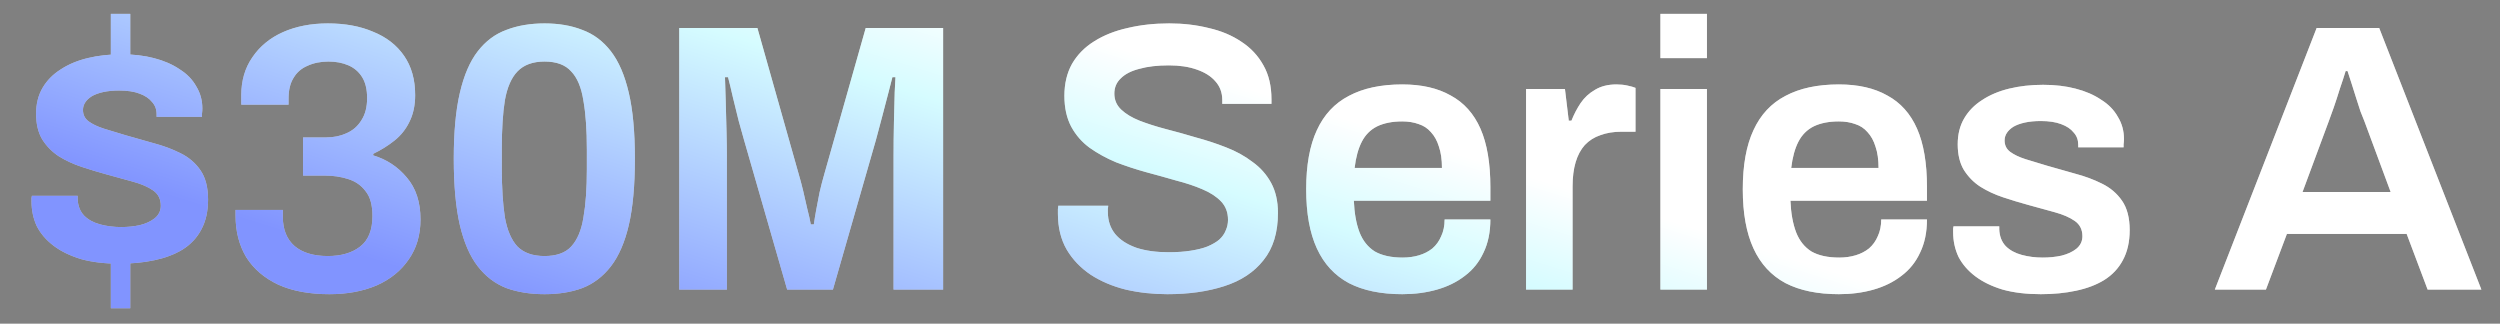
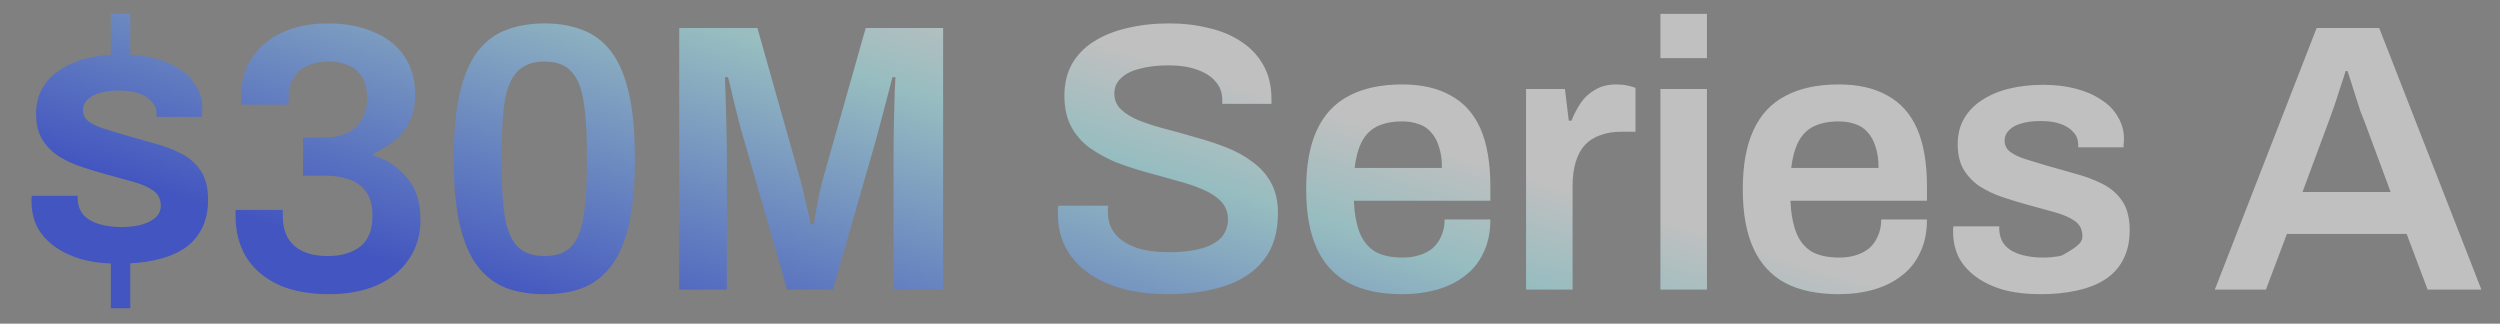
<svg xmlns="http://www.w3.org/2000/svg" width="587" height="76" viewBox="0 0 587 76" fill="none">
  <rect x="0" y="0" width="587" height="76" fill="#808080" stroke="none" />
-   <path d="M26.023 17.406V3.258H30.589V17.406H26.023ZM26.023 72.388V57.523H30.589V72.388H26.023ZM27.993 61.911C24.59 61.911 21.605 61.553 19.038 60.836C16.471 60.06 14.322 59.016 12.591 57.702C10.859 56.389 9.546 54.867 8.651 53.135C7.815 51.344 7.397 49.404 7.397 47.315C7.397 47.016 7.397 46.748 7.397 46.509C7.457 46.27 7.486 46.091 7.486 45.972H18.232C18.232 46.091 18.232 46.21 18.232 46.33C18.232 46.449 18.232 46.569 18.232 46.688C18.292 48.3 18.799 49.613 19.754 50.628C20.709 51.583 21.963 52.27 23.515 52.688C25.067 53.105 26.709 53.314 28.44 53.314C29.992 53.314 31.455 53.165 32.828 52.867C34.261 52.508 35.425 51.971 36.32 51.255C37.276 50.479 37.753 49.494 37.753 48.3C37.753 46.748 37.156 45.554 35.962 44.718C34.768 43.882 33.186 43.196 31.216 42.658C29.306 42.121 27.246 41.554 25.038 40.957C23.067 40.42 21.098 39.823 19.128 39.166C17.157 38.509 15.367 37.674 13.755 36.659C12.203 35.644 10.919 34.331 9.904 32.719C8.949 31.107 8.471 29.107 8.471 26.719C8.471 24.391 8.979 22.361 9.994 20.63C11.009 18.899 12.412 17.466 14.202 16.332C15.993 15.138 18.113 14.242 20.56 13.645C23.008 13.048 25.664 12.75 28.53 12.75C31.336 12.75 33.873 13.048 36.141 13.645C38.469 14.242 40.469 15.108 42.141 16.242C43.872 17.317 45.185 18.66 46.081 20.272C47.036 21.824 47.514 23.555 47.514 25.465C47.514 25.883 47.484 26.301 47.424 26.719C47.424 27.137 47.424 27.376 47.424 27.435H36.768V26.809C36.768 25.674 36.41 24.719 35.694 23.943C35.037 23.107 34.052 22.451 32.739 21.973C31.485 21.495 29.903 21.257 27.993 21.257C26.56 21.257 25.306 21.376 24.232 21.615C23.157 21.854 22.262 22.182 21.545 22.6C20.889 23.018 20.381 23.495 20.023 24.033C19.665 24.57 19.486 25.167 19.486 25.824C19.486 26.958 19.933 27.853 20.829 28.51C21.724 29.167 22.918 29.734 24.411 30.211C25.963 30.689 27.634 31.196 29.425 31.734C31.574 32.331 33.783 32.958 36.052 33.614C38.32 34.211 40.41 34.987 42.32 35.942C44.29 36.898 45.872 38.241 47.066 39.972C48.26 41.703 48.857 44.002 48.857 46.867C48.857 49.613 48.32 51.971 47.245 53.941C46.23 55.852 44.768 57.404 42.857 58.598C41.007 59.732 38.798 60.568 36.231 61.105C33.724 61.642 30.977 61.911 27.993 61.911ZM77.334 69.075C72.618 69.075 68.618 68.328 65.335 66.836C62.051 65.284 59.544 63.135 57.813 60.389C56.141 57.583 55.306 54.329 55.306 50.628V49.285H66.409V50.897C66.409 53.882 67.335 56.18 69.185 57.792C71.036 59.344 73.633 60.12 76.976 60.12C80.14 60.12 82.677 59.374 84.587 57.881C86.498 56.389 87.453 54.001 87.453 50.718C87.453 48.151 86.916 46.21 85.841 44.897C84.826 43.524 83.453 42.569 81.722 42.032C80.05 41.494 78.23 41.226 76.26 41.226H71.155V32.271H76.528C78.319 32.271 79.931 31.943 81.364 31.286C82.856 30.629 84.02 29.614 84.856 28.241C85.751 26.868 86.199 25.137 86.199 23.048C86.199 21.018 85.811 19.376 85.035 18.123C84.259 16.869 83.184 15.944 81.811 15.347C80.438 14.75 78.886 14.451 77.155 14.451C75.304 14.451 73.663 14.78 72.23 15.436C70.797 16.033 69.693 16.988 68.917 18.302C68.141 19.555 67.753 21.167 67.753 23.137V24.57H56.649V22.331C56.649 18.928 57.514 15.973 59.246 13.466C60.977 10.899 63.365 8.929 66.409 7.556C69.514 6.183 73.036 5.497 76.976 5.497C81.035 5.497 84.587 6.153 87.632 7.467C90.736 8.72 93.154 10.601 94.885 13.108C96.616 15.615 97.482 18.69 97.482 22.331C97.482 24.719 97.034 26.809 96.139 28.599C95.303 30.331 94.139 31.793 92.647 32.987C91.154 34.181 89.483 35.226 87.632 36.121V36.48C90.796 37.435 93.423 39.166 95.512 41.673C97.661 44.181 98.736 47.464 98.736 51.523C98.736 55.165 97.81 58.299 95.96 60.926C94.169 63.553 91.662 65.582 88.438 67.015C85.214 68.388 81.513 69.075 77.334 69.075ZM127.854 69.075C124.511 69.075 121.526 68.597 118.899 67.642C116.272 66.627 114.034 64.926 112.183 62.538C110.332 60.15 108.93 56.926 107.974 52.867C107.019 48.748 106.542 43.554 106.542 37.285C106.542 31.017 107.019 25.853 107.974 21.794C108.93 17.675 110.332 14.421 112.183 12.033C114.034 9.646 116.272 7.974 118.899 7.019C121.526 6.004 124.511 5.497 127.854 5.497C131.197 5.497 134.152 6.004 136.719 7.019C139.346 7.974 141.584 9.646 143.435 12.033C145.285 14.421 146.688 17.675 147.643 21.794C148.599 25.853 149.076 31.017 149.076 37.285C149.076 43.554 148.599 48.748 147.643 52.867C146.688 56.926 145.285 60.15 143.435 62.538C141.584 64.926 139.346 66.627 136.719 67.642C134.152 68.597 131.197 69.075 127.854 69.075ZM127.854 60.12C130.66 60.12 132.749 59.374 134.122 57.881C135.555 56.329 136.51 54.061 136.987 51.076C137.525 48.031 137.793 44.27 137.793 39.793V35.136C137.793 30.54 137.525 26.719 136.987 23.674C136.51 20.57 135.555 18.272 134.122 16.779C132.749 15.227 130.66 14.451 127.854 14.451C125.108 14.451 122.988 15.227 121.496 16.779C120.063 18.272 119.078 20.54 118.541 23.585C118.063 26.57 117.825 30.331 117.825 34.868V39.524C117.825 44.061 118.063 47.882 118.541 50.986C119.078 54.031 120.063 56.329 121.496 57.881C122.988 59.374 125.108 60.12 127.854 60.12ZM159.481 68V6.571H177.838L187.509 40.778C187.867 41.972 188.226 43.315 188.584 44.807C188.942 46.3 189.27 47.733 189.569 49.106C189.927 50.479 190.196 51.673 190.375 52.688H191.091C191.21 51.792 191.39 50.688 191.628 49.374C191.867 48.061 192.136 46.658 192.434 45.166C192.792 43.614 193.18 42.121 193.598 40.688L203.269 6.571H221.447V68H209.806V36.927C209.806 34.181 209.836 31.435 209.896 28.689C209.956 25.943 210.015 23.585 210.075 21.615C210.194 19.645 210.254 18.481 210.254 18.123H209.538C209.418 18.66 209.12 19.824 208.642 21.615C208.165 23.406 207.657 25.346 207.12 27.435C206.583 29.525 206.105 31.316 205.687 32.808L195.568 68H184.823L174.704 32.898C174.346 31.644 173.928 30.152 173.45 28.42C173.032 26.63 172.585 24.809 172.107 22.958C171.689 21.108 171.301 19.496 170.943 18.123H170.227C170.286 19.734 170.346 21.675 170.406 23.943C170.465 26.152 170.525 28.42 170.585 30.749C170.645 33.017 170.674 35.077 170.674 36.927V68H159.481ZM274.096 69.075C270.693 69.075 267.439 68.716 264.335 68C261.231 67.224 258.485 66.06 256.097 64.508C253.709 62.896 251.829 60.926 250.455 58.598C249.082 56.21 248.396 53.404 248.396 50.18C248.396 49.822 248.396 49.464 248.396 49.106C248.456 48.748 248.485 48.479 248.485 48.3H260.216C260.216 48.419 260.186 48.658 260.127 49.016C260.127 49.315 260.127 49.583 260.127 49.822C260.127 51.792 260.694 53.493 261.828 54.926C262.962 56.299 264.604 57.374 266.753 58.15C268.902 58.866 271.439 59.224 274.364 59.224C276.334 59.224 278.066 59.105 279.558 58.866C281.11 58.627 282.424 58.299 283.498 57.881C284.632 57.404 285.558 56.866 286.274 56.269C286.99 55.613 287.498 54.896 287.796 54.12C288.155 53.344 288.334 52.508 288.334 51.613C288.334 49.882 287.796 48.449 286.722 47.315C285.647 46.181 284.185 45.225 282.334 44.449C280.543 43.673 278.484 42.987 276.155 42.39C273.887 41.733 271.529 41.076 269.081 40.42C266.693 39.763 264.335 38.987 262.007 38.092C259.738 37.136 257.679 36.002 255.828 34.689C254.037 33.375 252.605 31.734 251.53 29.764C250.455 27.734 249.918 25.316 249.918 22.51C249.918 19.645 250.515 17.138 251.709 14.989C252.963 12.839 254.694 11.078 256.903 9.705C259.171 8.272 261.798 7.228 264.783 6.571C267.768 5.855 271.021 5.497 274.543 5.497C277.827 5.497 280.901 5.855 283.767 6.571C286.692 7.228 289.259 8.302 291.468 9.795C293.677 11.227 295.408 13.078 296.661 15.347C297.915 17.555 298.542 20.212 298.542 23.316V24.391H286.99V23.495C286.99 21.764 286.453 20.302 285.379 19.108C284.364 17.914 282.901 16.988 280.991 16.332C279.14 15.675 276.961 15.347 274.454 15.347C271.768 15.347 269.469 15.615 267.559 16.153C265.649 16.63 264.186 17.376 263.171 18.391C262.156 19.346 261.649 20.54 261.649 21.973C261.649 23.465 262.186 24.719 263.261 25.734C264.335 26.749 265.768 27.614 267.559 28.331C269.409 29.047 271.469 29.704 273.738 30.301C276.066 30.898 278.424 31.555 280.812 32.271C283.259 32.928 285.617 33.704 287.886 34.599C290.214 35.495 292.274 36.629 294.065 38.002C295.915 39.315 297.378 40.957 298.452 42.927C299.527 44.897 300.064 47.255 300.064 50.001C300.064 54.598 298.93 58.299 296.661 61.105C294.453 63.911 291.378 65.94 287.438 67.194C283.558 68.448 279.11 69.075 274.096 69.075ZM329.256 69.075C324.241 69.075 320.062 68.209 316.719 66.478C313.376 64.687 310.869 61.971 309.197 58.329C307.526 54.687 306.69 50.061 306.69 44.449C306.69 38.778 307.526 34.151 309.197 30.57C310.869 26.928 313.376 24.242 316.719 22.51C320.062 20.719 324.241 19.824 329.256 19.824C333.793 19.824 337.584 20.69 340.628 22.421C343.732 24.092 346.061 26.689 347.613 30.211C349.165 33.733 349.941 38.3 349.941 43.912V47.136H317.883C318.003 50.061 318.45 52.538 319.226 54.568C320.003 56.538 321.197 58.031 322.808 59.045C324.48 60.001 326.659 60.478 329.345 60.478C330.718 60.478 332.002 60.299 333.196 59.941C334.39 59.583 335.434 59.045 336.33 58.329C337.225 57.553 337.912 56.598 338.389 55.464C338.927 54.329 339.195 53.016 339.195 51.523H349.941C349.941 54.508 349.404 57.105 348.329 59.314C347.314 61.523 345.852 63.344 343.941 64.776C342.091 66.209 339.912 67.284 337.404 68C334.897 68.716 332.181 69.075 329.256 69.075ZM318.062 39.435H338.569C338.569 37.465 338.33 35.793 337.852 34.42C337.434 33.047 336.807 31.913 335.972 31.017C335.196 30.122 334.24 29.495 333.106 29.137C331.972 28.719 330.688 28.51 329.256 28.51C326.927 28.51 324.957 28.898 323.346 29.674C321.793 30.45 320.6 31.644 319.764 33.256C318.928 34.868 318.361 36.927 318.062 39.435ZM358.318 68V20.898H367.451L368.347 28.331H368.974C369.571 26.838 370.287 25.465 371.123 24.212C372.018 22.898 373.153 21.854 374.526 21.078C375.899 20.242 377.57 19.824 379.54 19.824C380.495 19.824 381.361 19.913 382.137 20.093C382.973 20.272 383.6 20.451 384.018 20.63V30.928H380.704C378.854 30.928 377.212 31.196 375.779 31.734C374.347 32.211 373.123 32.987 372.108 34.062C371.153 35.136 370.436 36.48 369.959 38.092C369.481 39.703 369.242 41.584 369.242 43.733V68H358.318ZM389.865 13.645V3.258H400.79V13.645H389.865ZM389.865 68V20.898H400.79V68H389.865ZM431.769 69.075C426.754 69.075 422.576 68.209 419.232 66.478C415.889 64.687 413.382 61.971 411.711 58.329C410.039 54.687 409.203 50.061 409.203 44.449C409.203 38.778 410.039 34.151 411.711 30.57C413.382 26.928 415.889 24.242 419.232 22.51C422.576 20.719 426.754 19.824 431.769 19.824C436.306 19.824 440.097 20.69 443.141 22.421C446.246 24.092 448.574 26.689 450.126 30.211C451.678 33.733 452.454 38.3 452.454 43.912V47.136H420.397C420.516 50.061 420.964 52.538 421.74 54.568C422.516 56.538 423.71 58.031 425.322 59.045C426.993 60.001 429.172 60.478 431.859 60.478C433.232 60.478 434.515 60.299 435.709 59.941C436.903 59.583 437.948 59.045 438.843 58.329C439.739 57.553 440.425 56.598 440.903 55.464C441.44 54.329 441.709 53.016 441.709 51.523H452.454C452.454 54.508 451.917 57.105 450.842 59.314C449.828 61.523 448.365 63.344 446.455 64.776C444.604 66.209 442.425 67.284 439.918 68C437.41 68.716 434.694 69.075 431.769 69.075ZM420.576 39.435H441.082C441.082 37.465 440.843 35.793 440.365 34.42C439.948 33.047 439.321 31.913 438.485 31.017C437.709 30.122 436.754 29.495 435.619 29.137C434.485 28.719 433.202 28.51 431.769 28.51C429.441 28.51 427.471 28.898 425.859 29.674C424.307 30.45 423.113 31.644 422.277 33.256C421.441 34.868 420.874 36.927 420.576 39.435ZM479.188 69.075C475.785 69.075 472.8 68.716 470.233 68C467.666 67.224 465.517 66.179 463.786 64.866C462.055 63.553 460.741 62.03 459.846 60.299C459.01 58.508 458.592 56.568 458.592 54.478C458.592 54.18 458.592 53.911 458.592 53.673C458.652 53.434 458.682 53.255 458.682 53.135H469.427C469.427 53.255 469.427 53.374 469.427 53.493C469.427 53.613 469.427 53.732 469.427 53.852C469.487 55.464 469.995 56.777 470.95 57.792C471.905 58.747 473.159 59.433 474.711 59.851C476.263 60.269 477.905 60.478 479.636 60.478C481.188 60.478 482.651 60.329 484.024 60.03C485.456 59.672 486.62 59.135 487.516 58.419C488.471 57.642 488.949 56.657 488.949 55.464C488.949 53.911 488.352 52.717 487.158 51.882C485.964 51.046 484.382 50.359 482.412 49.822C480.501 49.285 478.442 48.718 476.233 48.121C474.263 47.583 472.293 46.986 470.323 46.33C468.353 45.673 466.562 44.837 464.95 43.822C463.398 42.808 462.115 41.494 461.1 39.882C460.144 38.271 459.667 36.271 459.667 33.883C459.667 31.555 460.174 29.525 461.189 27.794C462.204 26.062 463.607 24.63 465.398 23.495C467.189 22.301 469.308 21.406 471.756 20.809C474.203 20.212 476.86 19.913 479.725 19.913C482.531 19.913 485.068 20.212 487.337 20.809C489.665 21.406 491.665 22.272 493.336 23.406C495.068 24.48 496.381 25.824 497.276 27.435C498.232 28.988 498.709 30.719 498.709 32.629C498.709 33.047 498.679 33.465 498.62 33.883C498.62 34.301 498.62 34.539 498.62 34.599H487.964V33.972C487.964 32.838 487.605 31.883 486.889 31.107C486.232 30.271 485.247 29.614 483.934 29.137C482.68 28.659 481.098 28.42 479.188 28.42C477.755 28.42 476.502 28.54 475.427 28.779C474.353 29.017 473.457 29.346 472.741 29.764C472.084 30.181 471.577 30.659 471.218 31.196C470.86 31.734 470.681 32.331 470.681 32.987C470.681 34.122 471.129 35.017 472.024 35.674C472.92 36.33 474.114 36.898 475.606 37.375C477.158 37.853 478.83 38.36 480.621 38.897C482.77 39.494 484.979 40.121 487.247 40.778C489.516 41.375 491.605 42.151 493.515 43.106C495.486 44.061 497.068 45.404 498.261 47.136C499.455 48.867 500.052 51.165 500.052 54.031C500.052 56.777 499.515 59.135 498.441 61.105C497.426 63.015 495.963 64.567 494.053 65.761C492.202 66.896 489.993 67.731 487.426 68.269C484.919 68.806 482.173 69.075 479.188 69.075ZM520.04 68L543.949 6.571H558.635L582.633 68H570.007L565.082 54.926H536.964L532.039 68H520.04ZM540.636 45.076H561.321L555.142 28.42C554.904 27.823 554.605 27.077 554.247 26.182C553.948 25.227 553.62 24.212 553.262 23.137C552.904 22.003 552.546 20.869 552.187 19.734C551.829 18.6 551.501 17.585 551.202 16.69H550.755C550.396 17.884 549.949 19.257 549.411 20.809C548.934 22.361 548.456 23.824 547.979 25.197C547.501 26.57 547.113 27.644 546.815 28.42L540.636 45.076Z" fill="white" />
  <g style="mix-blend-mode:multiply" opacity="0.5">
-     <path d="M26.023 17.406V3.258H30.589V17.406H26.023ZM26.023 72.388V57.523H30.589V72.388H26.023ZM27.993 61.911C24.59 61.911 21.605 61.553 19.038 60.836C16.471 60.06 14.322 59.016 12.591 57.702C10.859 56.389 9.546 54.867 8.651 53.135C7.815 51.344 7.397 49.404 7.397 47.315C7.397 47.016 7.397 46.748 7.397 46.509C7.457 46.27 7.486 46.091 7.486 45.972H18.232C18.232 46.091 18.232 46.21 18.232 46.33C18.232 46.449 18.232 46.569 18.232 46.688C18.292 48.3 18.799 49.613 19.754 50.628C20.709 51.583 21.963 52.27 23.515 52.688C25.067 53.105 26.709 53.314 28.44 53.314C29.992 53.314 31.455 53.165 32.828 52.867C34.261 52.508 35.425 51.971 36.32 51.255C37.276 50.479 37.753 49.494 37.753 48.3C37.753 46.748 37.156 45.554 35.962 44.718C34.768 43.882 33.186 43.196 31.216 42.658C29.306 42.121 27.246 41.554 25.038 40.957C23.067 40.42 21.098 39.823 19.128 39.166C17.157 38.509 15.367 37.674 13.755 36.659C12.203 35.644 10.919 34.331 9.904 32.719C8.949 31.107 8.471 29.107 8.471 26.719C8.471 24.391 8.979 22.361 9.994 20.63C11.009 18.899 12.412 17.466 14.202 16.332C15.993 15.138 18.113 14.242 20.56 13.645C23.008 13.048 25.664 12.75 28.53 12.75C31.336 12.75 33.873 13.048 36.141 13.645C38.469 14.242 40.469 15.108 42.141 16.242C43.872 17.317 45.185 18.66 46.081 20.272C47.036 21.824 47.514 23.555 47.514 25.465C47.514 25.883 47.484 26.301 47.424 26.719C47.424 27.137 47.424 27.376 47.424 27.435H36.768V26.809C36.768 25.674 36.41 24.719 35.694 23.943C35.037 23.107 34.052 22.451 32.739 21.973C31.485 21.495 29.903 21.257 27.993 21.257C26.56 21.257 25.306 21.376 24.232 21.615C23.157 21.854 22.262 22.182 21.545 22.6C20.889 23.018 20.381 23.495 20.023 24.033C19.665 24.57 19.486 25.167 19.486 25.824C19.486 26.958 19.933 27.853 20.829 28.51C21.724 29.167 22.918 29.734 24.411 30.211C25.963 30.689 27.634 31.196 29.425 31.734C31.574 32.331 33.783 32.958 36.052 33.614C38.32 34.211 40.41 34.987 42.32 35.942C44.29 36.898 45.872 38.241 47.066 39.972C48.26 41.703 48.857 44.002 48.857 46.867C48.857 49.613 48.32 51.971 47.245 53.941C46.23 55.852 44.768 57.404 42.857 58.598C41.007 59.732 38.798 60.568 36.231 61.105C33.724 61.642 30.977 61.911 27.993 61.911ZM77.334 69.075C72.618 69.075 68.618 68.328 65.335 66.836C62.051 65.284 59.544 63.135 57.813 60.389C56.141 57.583 55.306 54.329 55.306 50.628V49.285H66.409V50.897C66.409 53.882 67.335 56.18 69.185 57.792C71.036 59.344 73.633 60.12 76.976 60.12C80.14 60.12 82.677 59.374 84.587 57.881C86.498 56.389 87.453 54.001 87.453 50.718C87.453 48.151 86.916 46.21 85.841 44.897C84.826 43.524 83.453 42.569 81.722 42.032C80.05 41.494 78.23 41.226 76.26 41.226H71.155V32.271H76.528C78.319 32.271 79.931 31.943 81.364 31.286C82.856 30.629 84.02 29.614 84.856 28.241C85.751 26.868 86.199 25.137 86.199 23.048C86.199 21.018 85.811 19.376 85.035 18.123C84.259 16.869 83.184 15.944 81.811 15.347C80.438 14.75 78.886 14.451 77.155 14.451C75.304 14.451 73.663 14.78 72.23 15.436C70.797 16.033 69.693 16.988 68.917 18.302C68.141 19.555 67.753 21.167 67.753 23.137V24.57H56.649V22.331C56.649 18.928 57.514 15.973 59.246 13.466C60.977 10.899 63.365 8.929 66.409 7.556C69.514 6.183 73.036 5.497 76.976 5.497C81.035 5.497 84.587 6.153 87.632 7.467C90.736 8.72 93.154 10.601 94.885 13.108C96.616 15.615 97.482 18.69 97.482 22.331C97.482 24.719 97.034 26.809 96.139 28.599C95.303 30.331 94.139 31.793 92.647 32.987C91.154 34.181 89.483 35.226 87.632 36.121V36.48C90.796 37.435 93.423 39.166 95.512 41.673C97.661 44.181 98.736 47.464 98.736 51.523C98.736 55.165 97.81 58.299 95.96 60.926C94.169 63.553 91.662 65.582 88.438 67.015C85.214 68.388 81.513 69.075 77.334 69.075ZM127.854 69.075C124.511 69.075 121.526 68.597 118.899 67.642C116.272 66.627 114.034 64.926 112.183 62.538C110.332 60.15 108.93 56.926 107.974 52.867C107.019 48.748 106.542 43.554 106.542 37.285C106.542 31.017 107.019 25.853 107.974 21.794C108.93 17.675 110.332 14.421 112.183 12.033C114.034 9.646 116.272 7.974 118.899 7.019C121.526 6.004 124.511 5.497 127.854 5.497C131.197 5.497 134.152 6.004 136.719 7.019C139.346 7.974 141.584 9.646 143.435 12.033C145.285 14.421 146.688 17.675 147.643 21.794C148.599 25.853 149.076 31.017 149.076 37.285C149.076 43.554 148.599 48.748 147.643 52.867C146.688 56.926 145.285 60.15 143.435 62.538C141.584 64.926 139.346 66.627 136.719 67.642C134.152 68.597 131.197 69.075 127.854 69.075ZM127.854 60.12C130.66 60.12 132.749 59.374 134.122 57.881C135.555 56.329 136.51 54.061 136.987 51.076C137.525 48.031 137.793 44.27 137.793 39.793V35.136C137.793 30.54 137.525 26.719 136.987 23.674C136.51 20.57 135.555 18.272 134.122 16.779C132.749 15.227 130.66 14.451 127.854 14.451C125.108 14.451 122.988 15.227 121.496 16.779C120.063 18.272 119.078 20.54 118.541 23.585C118.063 26.57 117.825 30.331 117.825 34.868V39.524C117.825 44.061 118.063 47.882 118.541 50.986C119.078 54.031 120.063 56.329 121.496 57.881C122.988 59.374 125.108 60.12 127.854 60.12ZM159.481 68V6.571H177.838L187.509 40.778C187.867 41.972 188.226 43.315 188.584 44.807C188.942 46.3 189.27 47.733 189.569 49.106C189.927 50.479 190.196 51.673 190.375 52.688H191.091C191.21 51.792 191.39 50.688 191.628 49.374C191.867 48.061 192.136 46.658 192.434 45.166C192.792 43.614 193.18 42.121 193.598 40.688L203.269 6.571H221.447V68H209.806V36.927C209.806 34.181 209.836 31.435 209.896 28.689C209.956 25.943 210.015 23.585 210.075 21.615C210.194 19.645 210.254 18.481 210.254 18.123H209.538C209.418 18.66 209.12 19.824 208.642 21.615C208.165 23.406 207.657 25.346 207.12 27.435C206.583 29.525 206.105 31.316 205.687 32.808L195.568 68H184.823L174.704 32.898C174.346 31.644 173.928 30.152 173.45 28.42C173.032 26.63 172.585 24.809 172.107 22.958C171.689 21.108 171.301 19.496 170.943 18.123H170.227C170.286 19.734 170.346 21.675 170.406 23.943C170.465 26.152 170.525 28.42 170.585 30.749C170.645 33.017 170.674 35.077 170.674 36.927V68H159.481ZM274.096 69.075C270.693 69.075 267.439 68.716 264.335 68C261.231 67.224 258.485 66.06 256.097 64.508C253.709 62.896 251.829 60.926 250.455 58.598C249.082 56.21 248.396 53.404 248.396 50.18C248.396 49.822 248.396 49.464 248.396 49.106C248.456 48.748 248.485 48.479 248.485 48.3H260.216C260.216 48.419 260.186 48.658 260.127 49.016C260.127 49.315 260.127 49.583 260.127 49.822C260.127 51.792 260.694 53.493 261.828 54.926C262.962 56.299 264.604 57.374 266.753 58.15C268.902 58.866 271.439 59.224 274.364 59.224C276.334 59.224 278.066 59.105 279.558 58.866C281.11 58.627 282.424 58.299 283.498 57.881C284.632 57.404 285.558 56.866 286.274 56.269C286.99 55.613 287.498 54.896 287.796 54.12C288.155 53.344 288.334 52.508 288.334 51.613C288.334 49.882 287.796 48.449 286.722 47.315C285.647 46.181 284.185 45.225 282.334 44.449C280.543 43.673 278.484 42.987 276.155 42.39C273.887 41.733 271.529 41.076 269.081 40.42C266.693 39.763 264.335 38.987 262.007 38.092C259.738 37.136 257.679 36.002 255.828 34.689C254.037 33.375 252.605 31.734 251.53 29.764C250.455 27.734 249.918 25.316 249.918 22.51C249.918 19.645 250.515 17.138 251.709 14.989C252.963 12.839 254.694 11.078 256.903 9.705C259.171 8.272 261.798 7.228 264.783 6.571C267.768 5.855 271.021 5.497 274.543 5.497C277.827 5.497 280.901 5.855 283.767 6.571C286.692 7.228 289.259 8.302 291.468 9.795C293.677 11.227 295.408 13.078 296.661 15.347C297.915 17.555 298.542 20.212 298.542 23.316V24.391H286.99V23.495C286.99 21.764 286.453 20.302 285.379 19.108C284.364 17.914 282.901 16.988 280.991 16.332C279.14 15.675 276.961 15.347 274.454 15.347C271.768 15.347 269.469 15.615 267.559 16.153C265.649 16.63 264.186 17.376 263.171 18.391C262.156 19.346 261.649 20.54 261.649 21.973C261.649 23.465 262.186 24.719 263.261 25.734C264.335 26.749 265.768 27.614 267.559 28.331C269.409 29.047 271.469 29.704 273.738 30.301C276.066 30.898 278.424 31.555 280.812 32.271C283.259 32.928 285.617 33.704 287.886 34.599C290.214 35.495 292.274 36.629 294.065 38.002C295.915 39.315 297.378 40.957 298.452 42.927C299.527 44.897 300.064 47.255 300.064 50.001C300.064 54.598 298.93 58.299 296.661 61.105C294.453 63.911 291.378 65.94 287.438 67.194C283.558 68.448 279.11 69.075 274.096 69.075ZM329.256 69.075C324.241 69.075 320.062 68.209 316.719 66.478C313.376 64.687 310.869 61.971 309.197 58.329C307.526 54.687 306.69 50.061 306.69 44.449C306.69 38.778 307.526 34.151 309.197 30.57C310.869 26.928 313.376 24.242 316.719 22.51C320.062 20.719 324.241 19.824 329.256 19.824C333.793 19.824 337.584 20.69 340.628 22.421C343.732 24.092 346.061 26.689 347.613 30.211C349.165 33.733 349.941 38.3 349.941 43.912V47.136H317.883C318.003 50.061 318.45 52.538 319.226 54.568C320.003 56.538 321.197 58.031 322.808 59.045C324.48 60.001 326.659 60.478 329.345 60.478C330.718 60.478 332.002 60.299 333.196 59.941C334.39 59.583 335.434 59.045 336.33 58.329C337.225 57.553 337.912 56.598 338.389 55.464C338.927 54.329 339.195 53.016 339.195 51.523H349.941C349.941 54.508 349.404 57.105 348.329 59.314C347.314 61.523 345.852 63.344 343.941 64.776C342.091 66.209 339.912 67.284 337.404 68C334.897 68.716 332.181 69.075 329.256 69.075ZM318.062 39.435H338.569C338.569 37.465 338.33 35.793 337.852 34.42C337.434 33.047 336.807 31.913 335.972 31.017C335.196 30.122 334.24 29.495 333.106 29.137C331.972 28.719 330.688 28.51 329.256 28.51C326.927 28.51 324.957 28.898 323.346 29.674C321.793 30.45 320.6 31.644 319.764 33.256C318.928 34.868 318.361 36.927 318.062 39.435ZM358.318 68V20.898H367.451L368.347 28.331H368.974C369.571 26.838 370.287 25.465 371.123 24.212C372.018 22.898 373.153 21.854 374.526 21.078C375.899 20.242 377.57 19.824 379.54 19.824C380.495 19.824 381.361 19.913 382.137 20.093C382.973 20.272 383.6 20.451 384.018 20.63V30.928H380.704C378.854 30.928 377.212 31.196 375.779 31.734C374.347 32.211 373.123 32.987 372.108 34.062C371.153 35.136 370.436 36.48 369.959 38.092C369.481 39.703 369.242 41.584 369.242 43.733V68H358.318ZM389.865 13.645V3.258H400.79V13.645H389.865ZM389.865 68V20.898H400.79V68H389.865ZM431.769 69.075C426.754 69.075 422.576 68.209 419.232 66.478C415.889 64.687 413.382 61.971 411.711 58.329C410.039 54.687 409.203 50.061 409.203 44.449C409.203 38.778 410.039 34.151 411.711 30.57C413.382 26.928 415.889 24.242 419.232 22.51C422.576 20.719 426.754 19.824 431.769 19.824C436.306 19.824 440.097 20.69 443.141 22.421C446.246 24.092 448.574 26.689 450.126 30.211C451.678 33.733 452.454 38.3 452.454 43.912V47.136H420.397C420.516 50.061 420.964 52.538 421.74 54.568C422.516 56.538 423.71 58.031 425.322 59.045C426.993 60.001 429.172 60.478 431.859 60.478C433.232 60.478 434.515 60.299 435.709 59.941C436.903 59.583 437.948 59.045 438.843 58.329C439.739 57.553 440.425 56.598 440.903 55.464C441.44 54.329 441.709 53.016 441.709 51.523H452.454C452.454 54.508 451.917 57.105 450.842 59.314C449.828 61.523 448.365 63.344 446.455 64.776C444.604 66.209 442.425 67.284 439.918 68C437.41 68.716 434.694 69.075 431.769 69.075ZM420.576 39.435H441.082C441.082 37.465 440.843 35.793 440.365 34.42C439.948 33.047 439.321 31.913 438.485 31.017C437.709 30.122 436.754 29.495 435.619 29.137C434.485 28.719 433.202 28.51 431.769 28.51C429.441 28.51 427.471 28.898 425.859 29.674C424.307 30.45 423.113 31.644 422.277 33.256C421.441 34.868 420.874 36.927 420.576 39.435ZM479.188 69.075C475.785 69.075 472.8 68.716 470.233 68C467.666 67.224 465.517 66.179 463.786 64.866C462.055 63.553 460.741 62.03 459.846 60.299C459.01 58.508 458.592 56.568 458.592 54.478C458.592 54.18 458.592 53.911 458.592 53.673C458.652 53.434 458.682 53.255 458.682 53.135H469.427C469.427 53.255 469.427 53.374 469.427 53.493C469.427 53.613 469.427 53.732 469.427 53.852C469.487 55.464 469.995 56.777 470.95 57.792C471.905 58.747 473.159 59.433 474.711 59.851C476.263 60.269 477.905 60.478 479.636 60.478C481.188 60.478 482.651 60.329 484.024 60.03C485.456 59.672 486.62 59.135 487.516 58.419C488.471 57.642 488.949 56.657 488.949 55.464C488.949 53.911 488.352 52.717 487.158 51.882C485.964 51.046 484.382 50.359 482.412 49.822C480.501 49.285 478.442 48.718 476.233 48.121C474.263 47.583 472.293 46.986 470.323 46.33C468.353 45.673 466.562 44.837 464.95 43.822C463.398 42.808 462.115 41.494 461.1 39.882C460.144 38.271 459.667 36.271 459.667 33.883C459.667 31.555 460.174 29.525 461.189 27.794C462.204 26.062 463.607 24.63 465.398 23.495C467.189 22.301 469.308 21.406 471.756 20.809C474.203 20.212 476.86 19.913 479.725 19.913C482.531 19.913 485.068 20.212 487.337 20.809C489.665 21.406 491.665 22.272 493.336 23.406C495.068 24.48 496.381 25.824 497.276 27.435C498.232 28.988 498.709 30.719 498.709 32.629C498.709 33.047 498.679 33.465 498.62 33.883C498.62 34.301 498.62 34.539 498.62 34.599H487.964V33.972C487.964 32.838 487.605 31.883 486.889 31.107C486.232 30.271 485.247 29.614 483.934 29.137C482.68 28.659 481.098 28.42 479.188 28.42C477.755 28.42 476.502 28.54 475.427 28.779C474.353 29.017 473.457 29.346 472.741 29.764C472.084 30.181 471.577 30.659 471.218 31.196C470.86 31.734 470.681 32.331 470.681 32.987C470.681 34.122 471.129 35.017 472.024 35.674C472.92 36.33 474.114 36.898 475.606 37.375C477.158 37.853 478.83 38.36 480.621 38.897C482.77 39.494 484.979 40.121 487.247 40.778C489.516 41.375 491.605 42.151 493.515 43.106C495.486 44.061 497.068 45.404 498.261 47.136C499.455 48.867 500.052 51.165 500.052 54.031C500.052 56.777 499.515 59.135 498.441 61.105C497.426 63.015 495.963 64.567 494.053 65.761C492.202 66.896 489.993 67.731 487.426 68.269C484.919 68.806 482.173 69.075 479.188 69.075ZM520.04 68L543.949 6.571H558.635L582.633 68H570.007L565.082 54.926H536.964L532.039 68H520.04ZM540.636 45.076H561.321L555.142 28.42C554.904 27.823 554.605 27.077 554.247 26.182C553.948 25.227 553.62 24.212 553.262 23.137C552.904 22.003 552.546 20.869 552.187 19.734C551.829 18.6 551.501 17.585 551.202 16.69H550.755C550.396 17.884 549.949 19.257 549.411 20.809C548.934 22.361 548.456 23.824 547.979 25.197C547.501 26.57 547.113 27.644 546.815 28.42L540.636 45.076Z" fill="url(#paint0_linear_0_31)" />
+     <path d="M26.023 17.406V3.258H30.589V17.406H26.023ZM26.023 72.388V57.523H30.589V72.388H26.023ZM27.993 61.911C24.59 61.911 21.605 61.553 19.038 60.836C16.471 60.06 14.322 59.016 12.591 57.702C10.859 56.389 9.546 54.867 8.651 53.135C7.815 51.344 7.397 49.404 7.397 47.315C7.397 47.016 7.397 46.748 7.397 46.509C7.457 46.27 7.486 46.091 7.486 45.972H18.232C18.232 46.091 18.232 46.21 18.232 46.33C18.232 46.449 18.232 46.569 18.232 46.688C18.292 48.3 18.799 49.613 19.754 50.628C20.709 51.583 21.963 52.27 23.515 52.688C25.067 53.105 26.709 53.314 28.44 53.314C29.992 53.314 31.455 53.165 32.828 52.867C34.261 52.508 35.425 51.971 36.32 51.255C37.276 50.479 37.753 49.494 37.753 48.3C37.753 46.748 37.156 45.554 35.962 44.718C34.768 43.882 33.186 43.196 31.216 42.658C29.306 42.121 27.246 41.554 25.038 40.957C23.067 40.42 21.098 39.823 19.128 39.166C17.157 38.509 15.367 37.674 13.755 36.659C12.203 35.644 10.919 34.331 9.904 32.719C8.949 31.107 8.471 29.107 8.471 26.719C8.471 24.391 8.979 22.361 9.994 20.63C11.009 18.899 12.412 17.466 14.202 16.332C15.993 15.138 18.113 14.242 20.56 13.645C23.008 13.048 25.664 12.75 28.53 12.75C31.336 12.75 33.873 13.048 36.141 13.645C38.469 14.242 40.469 15.108 42.141 16.242C43.872 17.317 45.185 18.66 46.081 20.272C47.036 21.824 47.514 23.555 47.514 25.465C47.514 25.883 47.484 26.301 47.424 26.719C47.424 27.137 47.424 27.376 47.424 27.435H36.768V26.809C36.768 25.674 36.41 24.719 35.694 23.943C35.037 23.107 34.052 22.451 32.739 21.973C31.485 21.495 29.903 21.257 27.993 21.257C26.56 21.257 25.306 21.376 24.232 21.615C23.157 21.854 22.262 22.182 21.545 22.6C20.889 23.018 20.381 23.495 20.023 24.033C19.665 24.57 19.486 25.167 19.486 25.824C19.486 26.958 19.933 27.853 20.829 28.51C21.724 29.167 22.918 29.734 24.411 30.211C25.963 30.689 27.634 31.196 29.425 31.734C31.574 32.331 33.783 32.958 36.052 33.614C38.32 34.211 40.41 34.987 42.32 35.942C44.29 36.898 45.872 38.241 47.066 39.972C48.26 41.703 48.857 44.002 48.857 46.867C48.857 49.613 48.32 51.971 47.245 53.941C46.23 55.852 44.768 57.404 42.857 58.598C41.007 59.732 38.798 60.568 36.231 61.105C33.724 61.642 30.977 61.911 27.993 61.911ZM77.334 69.075C72.618 69.075 68.618 68.328 65.335 66.836C62.051 65.284 59.544 63.135 57.813 60.389C56.141 57.583 55.306 54.329 55.306 50.628V49.285H66.409V50.897C66.409 53.882 67.335 56.18 69.185 57.792C71.036 59.344 73.633 60.12 76.976 60.12C80.14 60.12 82.677 59.374 84.587 57.881C86.498 56.389 87.453 54.001 87.453 50.718C87.453 48.151 86.916 46.21 85.841 44.897C84.826 43.524 83.453 42.569 81.722 42.032C80.05 41.494 78.23 41.226 76.26 41.226H71.155V32.271H76.528C78.319 32.271 79.931 31.943 81.364 31.286C82.856 30.629 84.02 29.614 84.856 28.241C85.751 26.868 86.199 25.137 86.199 23.048C86.199 21.018 85.811 19.376 85.035 18.123C84.259 16.869 83.184 15.944 81.811 15.347C80.438 14.75 78.886 14.451 77.155 14.451C75.304 14.451 73.663 14.78 72.23 15.436C70.797 16.033 69.693 16.988 68.917 18.302C68.141 19.555 67.753 21.167 67.753 23.137V24.57H56.649V22.331C56.649 18.928 57.514 15.973 59.246 13.466C60.977 10.899 63.365 8.929 66.409 7.556C69.514 6.183 73.036 5.497 76.976 5.497C81.035 5.497 84.587 6.153 87.632 7.467C90.736 8.72 93.154 10.601 94.885 13.108C96.616 15.615 97.482 18.69 97.482 22.331C97.482 24.719 97.034 26.809 96.139 28.599C95.303 30.331 94.139 31.793 92.647 32.987C91.154 34.181 89.483 35.226 87.632 36.121V36.48C90.796 37.435 93.423 39.166 95.512 41.673C97.661 44.181 98.736 47.464 98.736 51.523C98.736 55.165 97.81 58.299 95.96 60.926C94.169 63.553 91.662 65.582 88.438 67.015C85.214 68.388 81.513 69.075 77.334 69.075ZM127.854 69.075C124.511 69.075 121.526 68.597 118.899 67.642C116.272 66.627 114.034 64.926 112.183 62.538C110.332 60.15 108.93 56.926 107.974 52.867C107.019 48.748 106.542 43.554 106.542 37.285C106.542 31.017 107.019 25.853 107.974 21.794C108.93 17.675 110.332 14.421 112.183 12.033C114.034 9.646 116.272 7.974 118.899 7.019C121.526 6.004 124.511 5.497 127.854 5.497C131.197 5.497 134.152 6.004 136.719 7.019C139.346 7.974 141.584 9.646 143.435 12.033C145.285 14.421 146.688 17.675 147.643 21.794C148.599 25.853 149.076 31.017 149.076 37.285C149.076 43.554 148.599 48.748 147.643 52.867C146.688 56.926 145.285 60.15 143.435 62.538C141.584 64.926 139.346 66.627 136.719 67.642C134.152 68.597 131.197 69.075 127.854 69.075ZM127.854 60.12C130.66 60.12 132.749 59.374 134.122 57.881C135.555 56.329 136.51 54.061 136.987 51.076C137.525 48.031 137.793 44.27 137.793 39.793V35.136C137.793 30.54 137.525 26.719 136.987 23.674C136.51 20.57 135.555 18.272 134.122 16.779C132.749 15.227 130.66 14.451 127.854 14.451C125.108 14.451 122.988 15.227 121.496 16.779C120.063 18.272 119.078 20.54 118.541 23.585C118.063 26.57 117.825 30.331 117.825 34.868V39.524C117.825 44.061 118.063 47.882 118.541 50.986C119.078 54.031 120.063 56.329 121.496 57.881C122.988 59.374 125.108 60.12 127.854 60.12ZM159.481 68V6.571H177.838L187.509 40.778C187.867 41.972 188.226 43.315 188.584 44.807C188.942 46.3 189.27 47.733 189.569 49.106C189.927 50.479 190.196 51.673 190.375 52.688H191.091C191.21 51.792 191.39 50.688 191.628 49.374C191.867 48.061 192.136 46.658 192.434 45.166C192.792 43.614 193.18 42.121 193.598 40.688L203.269 6.571H221.447V68H209.806V36.927C209.806 34.181 209.836 31.435 209.896 28.689C209.956 25.943 210.015 23.585 210.075 21.615C210.194 19.645 210.254 18.481 210.254 18.123H209.538C209.418 18.66 209.12 19.824 208.642 21.615C208.165 23.406 207.657 25.346 207.12 27.435C206.583 29.525 206.105 31.316 205.687 32.808L195.568 68H184.823L174.704 32.898C174.346 31.644 173.928 30.152 173.45 28.42C173.032 26.63 172.585 24.809 172.107 22.958C171.689 21.108 171.301 19.496 170.943 18.123H170.227C170.286 19.734 170.346 21.675 170.406 23.943C170.465 26.152 170.525 28.42 170.585 30.749C170.645 33.017 170.674 35.077 170.674 36.927V68H159.481ZM274.096 69.075C270.693 69.075 267.439 68.716 264.335 68C261.231 67.224 258.485 66.06 256.097 64.508C253.709 62.896 251.829 60.926 250.455 58.598C249.082 56.21 248.396 53.404 248.396 50.18C248.396 49.822 248.396 49.464 248.396 49.106C248.456 48.748 248.485 48.479 248.485 48.3H260.216C260.216 48.419 260.186 48.658 260.127 49.016C260.127 49.315 260.127 49.583 260.127 49.822C260.127 51.792 260.694 53.493 261.828 54.926C262.962 56.299 264.604 57.374 266.753 58.15C268.902 58.866 271.439 59.224 274.364 59.224C276.334 59.224 278.066 59.105 279.558 58.866C281.11 58.627 282.424 58.299 283.498 57.881C284.632 57.404 285.558 56.866 286.274 56.269C286.99 55.613 287.498 54.896 287.796 54.12C288.155 53.344 288.334 52.508 288.334 51.613C288.334 49.882 287.796 48.449 286.722 47.315C285.647 46.181 284.185 45.225 282.334 44.449C280.543 43.673 278.484 42.987 276.155 42.39C273.887 41.733 271.529 41.076 269.081 40.42C266.693 39.763 264.335 38.987 262.007 38.092C259.738 37.136 257.679 36.002 255.828 34.689C254.037 33.375 252.605 31.734 251.53 29.764C250.455 27.734 249.918 25.316 249.918 22.51C249.918 19.645 250.515 17.138 251.709 14.989C252.963 12.839 254.694 11.078 256.903 9.705C259.171 8.272 261.798 7.228 264.783 6.571C267.768 5.855 271.021 5.497 274.543 5.497C277.827 5.497 280.901 5.855 283.767 6.571C286.692 7.228 289.259 8.302 291.468 9.795C293.677 11.227 295.408 13.078 296.661 15.347C297.915 17.555 298.542 20.212 298.542 23.316V24.391H286.99V23.495C286.99 21.764 286.453 20.302 285.379 19.108C284.364 17.914 282.901 16.988 280.991 16.332C279.14 15.675 276.961 15.347 274.454 15.347C271.768 15.347 269.469 15.615 267.559 16.153C265.649 16.63 264.186 17.376 263.171 18.391C262.156 19.346 261.649 20.54 261.649 21.973C261.649 23.465 262.186 24.719 263.261 25.734C264.335 26.749 265.768 27.614 267.559 28.331C269.409 29.047 271.469 29.704 273.738 30.301C276.066 30.898 278.424 31.555 280.812 32.271C283.259 32.928 285.617 33.704 287.886 34.599C290.214 35.495 292.274 36.629 294.065 38.002C295.915 39.315 297.378 40.957 298.452 42.927C299.527 44.897 300.064 47.255 300.064 50.001C300.064 54.598 298.93 58.299 296.661 61.105C294.453 63.911 291.378 65.94 287.438 67.194C283.558 68.448 279.11 69.075 274.096 69.075ZM329.256 69.075C324.241 69.075 320.062 68.209 316.719 66.478C313.376 64.687 310.869 61.971 309.197 58.329C307.526 54.687 306.69 50.061 306.69 44.449C306.69 38.778 307.526 34.151 309.197 30.57C310.869 26.928 313.376 24.242 316.719 22.51C320.062 20.719 324.241 19.824 329.256 19.824C333.793 19.824 337.584 20.69 340.628 22.421C343.732 24.092 346.061 26.689 347.613 30.211C349.165 33.733 349.941 38.3 349.941 43.912V47.136H317.883C318.003 50.061 318.45 52.538 319.226 54.568C320.003 56.538 321.197 58.031 322.808 59.045C324.48 60.001 326.659 60.478 329.345 60.478C330.718 60.478 332.002 60.299 333.196 59.941C334.39 59.583 335.434 59.045 336.33 58.329C337.225 57.553 337.912 56.598 338.389 55.464C338.927 54.329 339.195 53.016 339.195 51.523H349.941C349.941 54.508 349.404 57.105 348.329 59.314C347.314 61.523 345.852 63.344 343.941 64.776C342.091 66.209 339.912 67.284 337.404 68C334.897 68.716 332.181 69.075 329.256 69.075ZM318.062 39.435H338.569C338.569 37.465 338.33 35.793 337.852 34.42C337.434 33.047 336.807 31.913 335.972 31.017C335.196 30.122 334.24 29.495 333.106 29.137C331.972 28.719 330.688 28.51 329.256 28.51C326.927 28.51 324.957 28.898 323.346 29.674C321.793 30.45 320.6 31.644 319.764 33.256C318.928 34.868 318.361 36.927 318.062 39.435ZM358.318 68V20.898H367.451L368.347 28.331H368.974C369.571 26.838 370.287 25.465 371.123 24.212C372.018 22.898 373.153 21.854 374.526 21.078C375.899 20.242 377.57 19.824 379.54 19.824C380.495 19.824 381.361 19.913 382.137 20.093C382.973 20.272 383.6 20.451 384.018 20.63V30.928H380.704C378.854 30.928 377.212 31.196 375.779 31.734C374.347 32.211 373.123 32.987 372.108 34.062C371.153 35.136 370.436 36.48 369.959 38.092C369.481 39.703 369.242 41.584 369.242 43.733V68H358.318ZM389.865 13.645V3.258H400.79V13.645H389.865ZM389.865 68V20.898H400.79V68H389.865ZM431.769 69.075C426.754 69.075 422.576 68.209 419.232 66.478C415.889 64.687 413.382 61.971 411.711 58.329C410.039 54.687 409.203 50.061 409.203 44.449C409.203 38.778 410.039 34.151 411.711 30.57C413.382 26.928 415.889 24.242 419.232 22.51C422.576 20.719 426.754 19.824 431.769 19.824C436.306 19.824 440.097 20.69 443.141 22.421C446.246 24.092 448.574 26.689 450.126 30.211C451.678 33.733 452.454 38.3 452.454 43.912V47.136H420.397C420.516 50.061 420.964 52.538 421.74 54.568C422.516 56.538 423.71 58.031 425.322 59.045C426.993 60.001 429.172 60.478 431.859 60.478C433.232 60.478 434.515 60.299 435.709 59.941C436.903 59.583 437.948 59.045 438.843 58.329C439.739 57.553 440.425 56.598 440.903 55.464C441.44 54.329 441.709 53.016 441.709 51.523H452.454C452.454 54.508 451.917 57.105 450.842 59.314C449.828 61.523 448.365 63.344 446.455 64.776C444.604 66.209 442.425 67.284 439.918 68C437.41 68.716 434.694 69.075 431.769 69.075ZM420.576 39.435H441.082C441.082 37.465 440.843 35.793 440.365 34.42C439.948 33.047 439.321 31.913 438.485 31.017C437.709 30.122 436.754 29.495 435.619 29.137C434.485 28.719 433.202 28.51 431.769 28.51C429.441 28.51 427.471 28.898 425.859 29.674C424.307 30.45 423.113 31.644 422.277 33.256C421.441 34.868 420.874 36.927 420.576 39.435ZM479.188 69.075C475.785 69.075 472.8 68.716 470.233 68C467.666 67.224 465.517 66.179 463.786 64.866C462.055 63.553 460.741 62.03 459.846 60.299C459.01 58.508 458.592 56.568 458.592 54.478C458.592 54.18 458.592 53.911 458.592 53.673C458.652 53.434 458.682 53.255 458.682 53.135H469.427C469.427 53.255 469.427 53.374 469.427 53.493C469.427 53.613 469.427 53.732 469.427 53.852C469.487 55.464 469.995 56.777 470.95 57.792C471.905 58.747 473.159 59.433 474.711 59.851C476.263 60.269 477.905 60.478 479.636 60.478C481.188 60.478 482.651 60.329 484.024 60.03C488.471 57.642 488.949 56.657 488.949 55.464C488.949 53.911 488.352 52.717 487.158 51.882C485.964 51.046 484.382 50.359 482.412 49.822C480.501 49.285 478.442 48.718 476.233 48.121C474.263 47.583 472.293 46.986 470.323 46.33C468.353 45.673 466.562 44.837 464.95 43.822C463.398 42.808 462.115 41.494 461.1 39.882C460.144 38.271 459.667 36.271 459.667 33.883C459.667 31.555 460.174 29.525 461.189 27.794C462.204 26.062 463.607 24.63 465.398 23.495C467.189 22.301 469.308 21.406 471.756 20.809C474.203 20.212 476.86 19.913 479.725 19.913C482.531 19.913 485.068 20.212 487.337 20.809C489.665 21.406 491.665 22.272 493.336 23.406C495.068 24.48 496.381 25.824 497.276 27.435C498.232 28.988 498.709 30.719 498.709 32.629C498.709 33.047 498.679 33.465 498.62 33.883C498.62 34.301 498.62 34.539 498.62 34.599H487.964V33.972C487.964 32.838 487.605 31.883 486.889 31.107C486.232 30.271 485.247 29.614 483.934 29.137C482.68 28.659 481.098 28.42 479.188 28.42C477.755 28.42 476.502 28.54 475.427 28.779C474.353 29.017 473.457 29.346 472.741 29.764C472.084 30.181 471.577 30.659 471.218 31.196C470.86 31.734 470.681 32.331 470.681 32.987C470.681 34.122 471.129 35.017 472.024 35.674C472.92 36.33 474.114 36.898 475.606 37.375C477.158 37.853 478.83 38.36 480.621 38.897C482.77 39.494 484.979 40.121 487.247 40.778C489.516 41.375 491.605 42.151 493.515 43.106C495.486 44.061 497.068 45.404 498.261 47.136C499.455 48.867 500.052 51.165 500.052 54.031C500.052 56.777 499.515 59.135 498.441 61.105C497.426 63.015 495.963 64.567 494.053 65.761C492.202 66.896 489.993 67.731 487.426 68.269C484.919 68.806 482.173 69.075 479.188 69.075ZM520.04 68L543.949 6.571H558.635L582.633 68H570.007L565.082 54.926H536.964L532.039 68H520.04ZM540.636 45.076H561.321L555.142 28.42C554.904 27.823 554.605 27.077 554.247 26.182C553.948 25.227 553.62 24.212 553.262 23.137C552.904 22.003 552.546 20.869 552.187 19.734C551.829 18.6 551.501 17.585 551.202 16.69H550.755C550.396 17.884 549.949 19.257 549.411 20.809C548.934 22.361 548.456 23.824 547.979 25.197C547.501 26.57 547.113 27.644 546.815 28.42L540.636 45.076Z" fill="url(#paint0_linear_0_31)" />
  </g>
  <defs>
    <linearGradient id="paint0_linear_0_31" x1="359.51" y1="-66.868" x2="298.248" y2="128.936" gradientUnits="userSpaceOnUse">
      <stop offset="0.505" stop-color="white" />
      <stop offset="0.625" stop-color="#ACF9FF" />
      <stop offset="0.99" stop-color="#042AFF" />
    </linearGradient>
  </defs>
</svg>